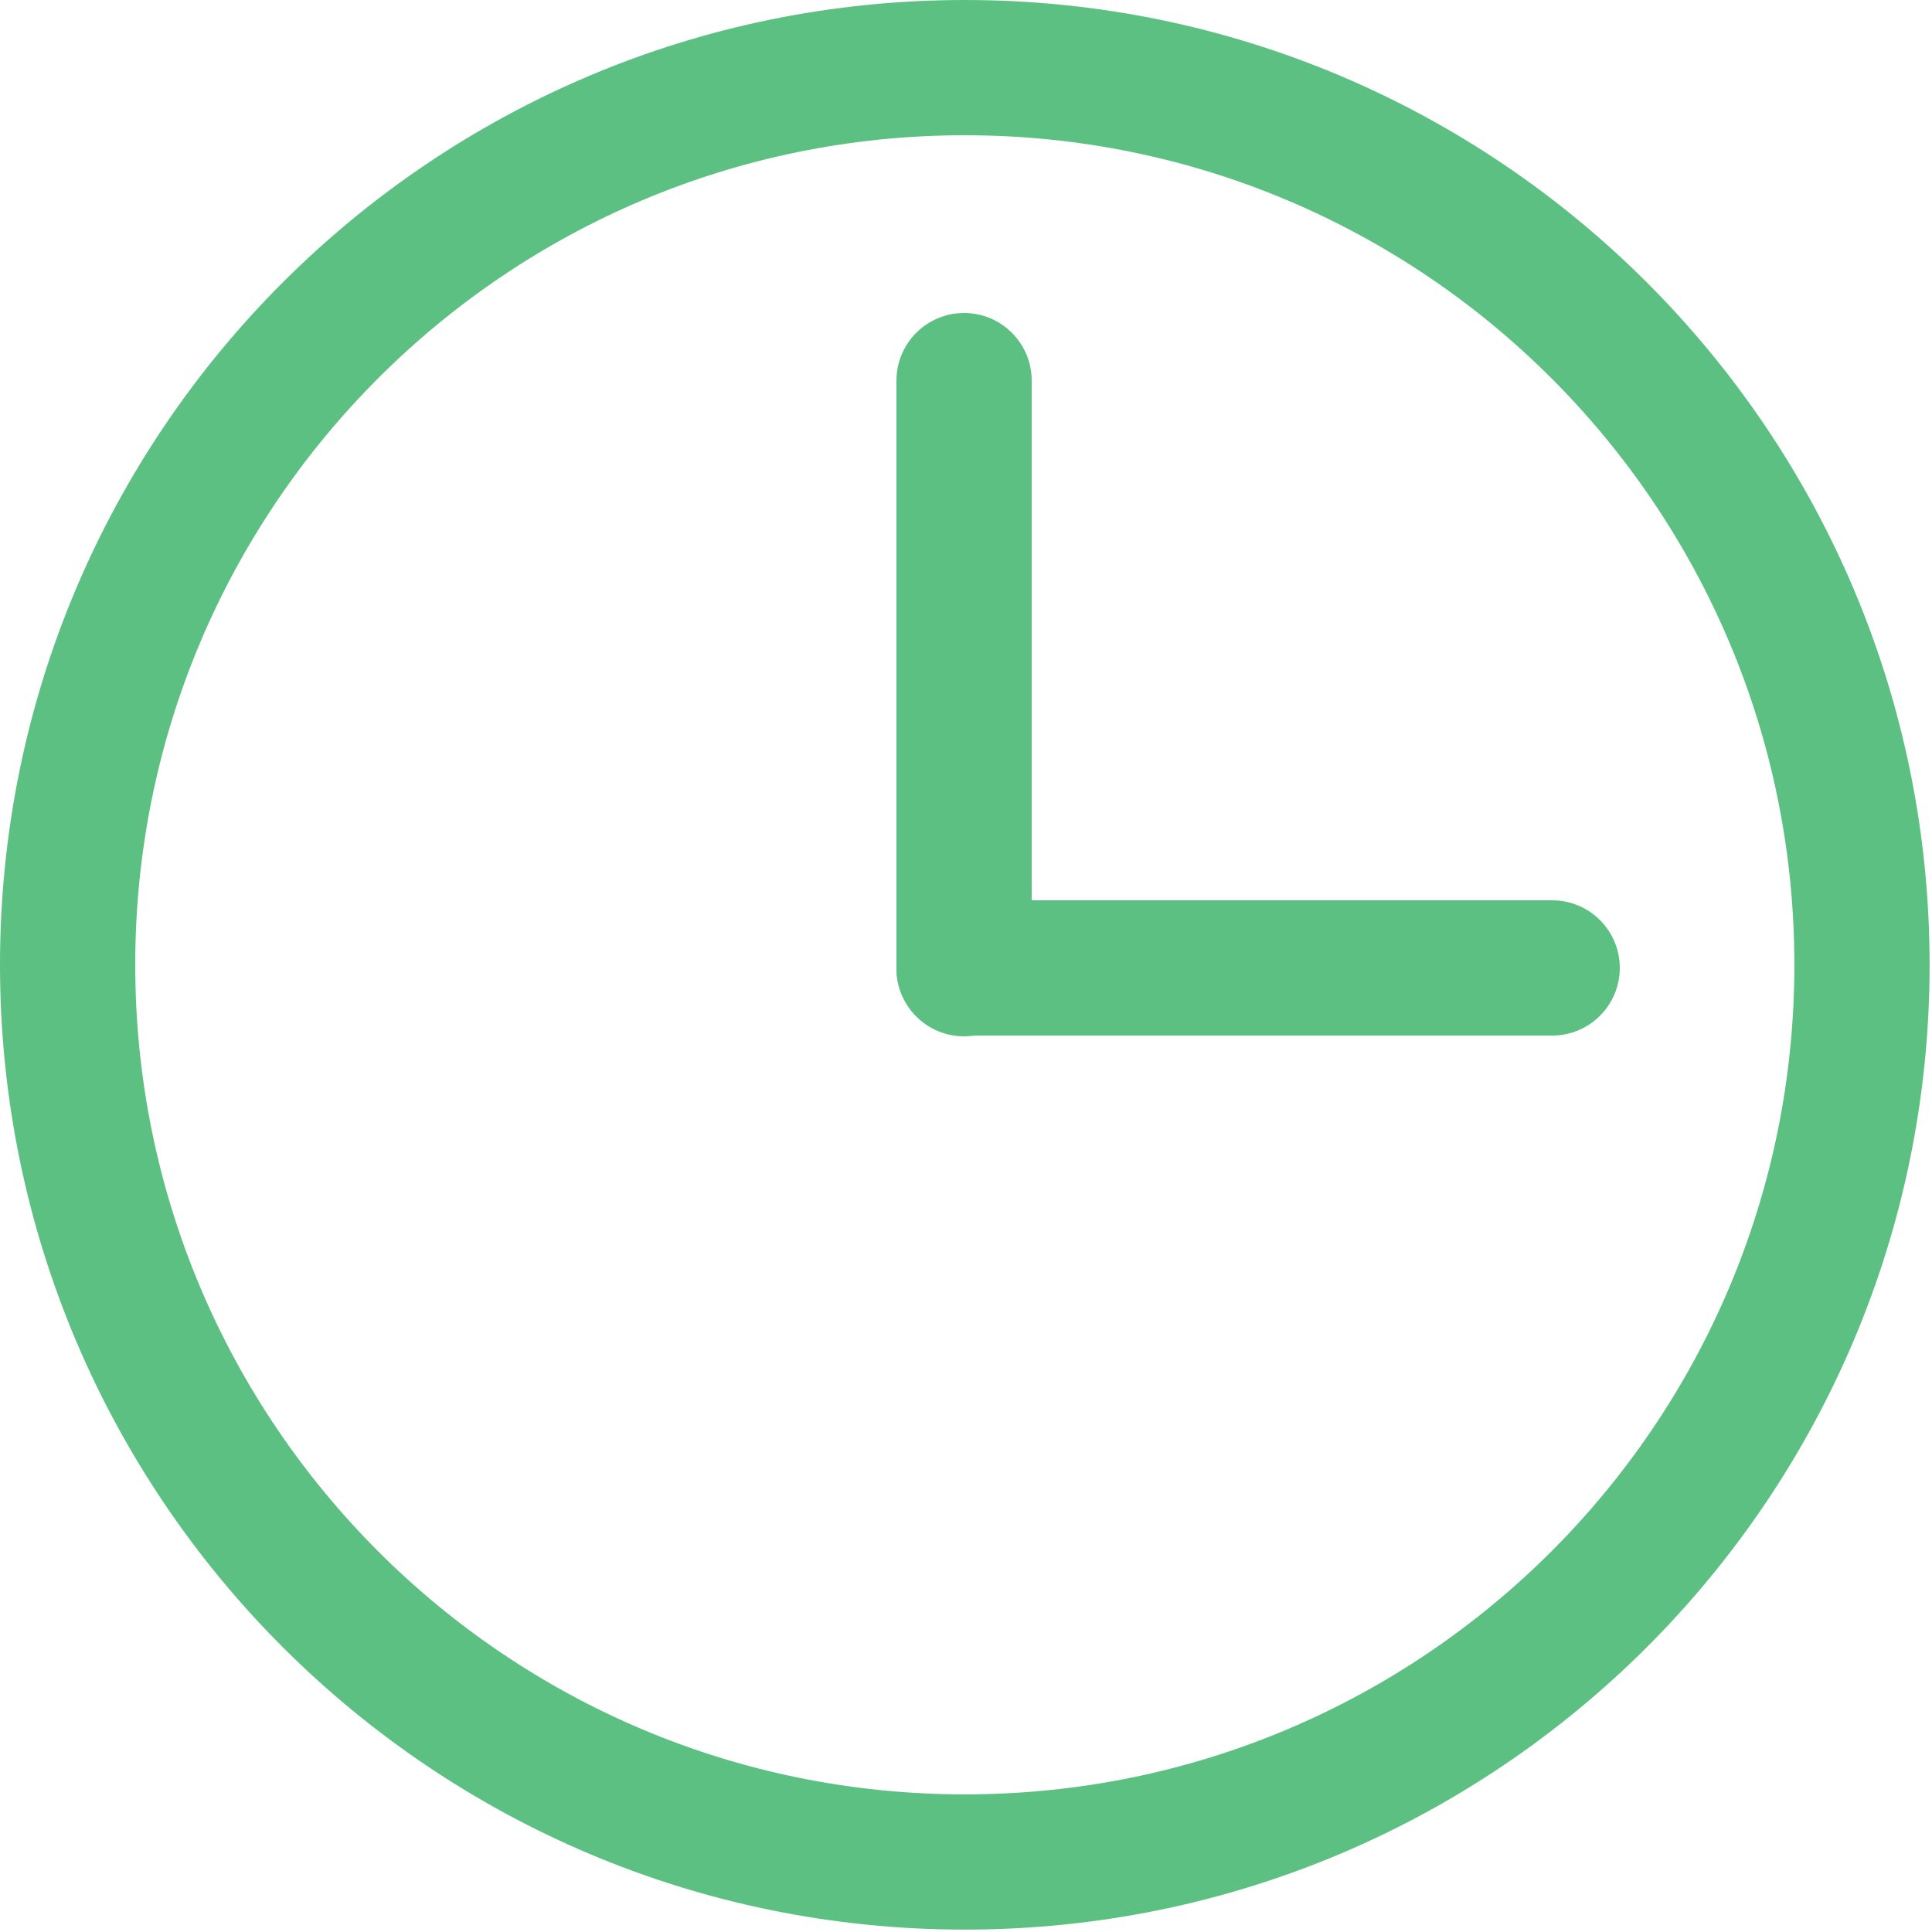
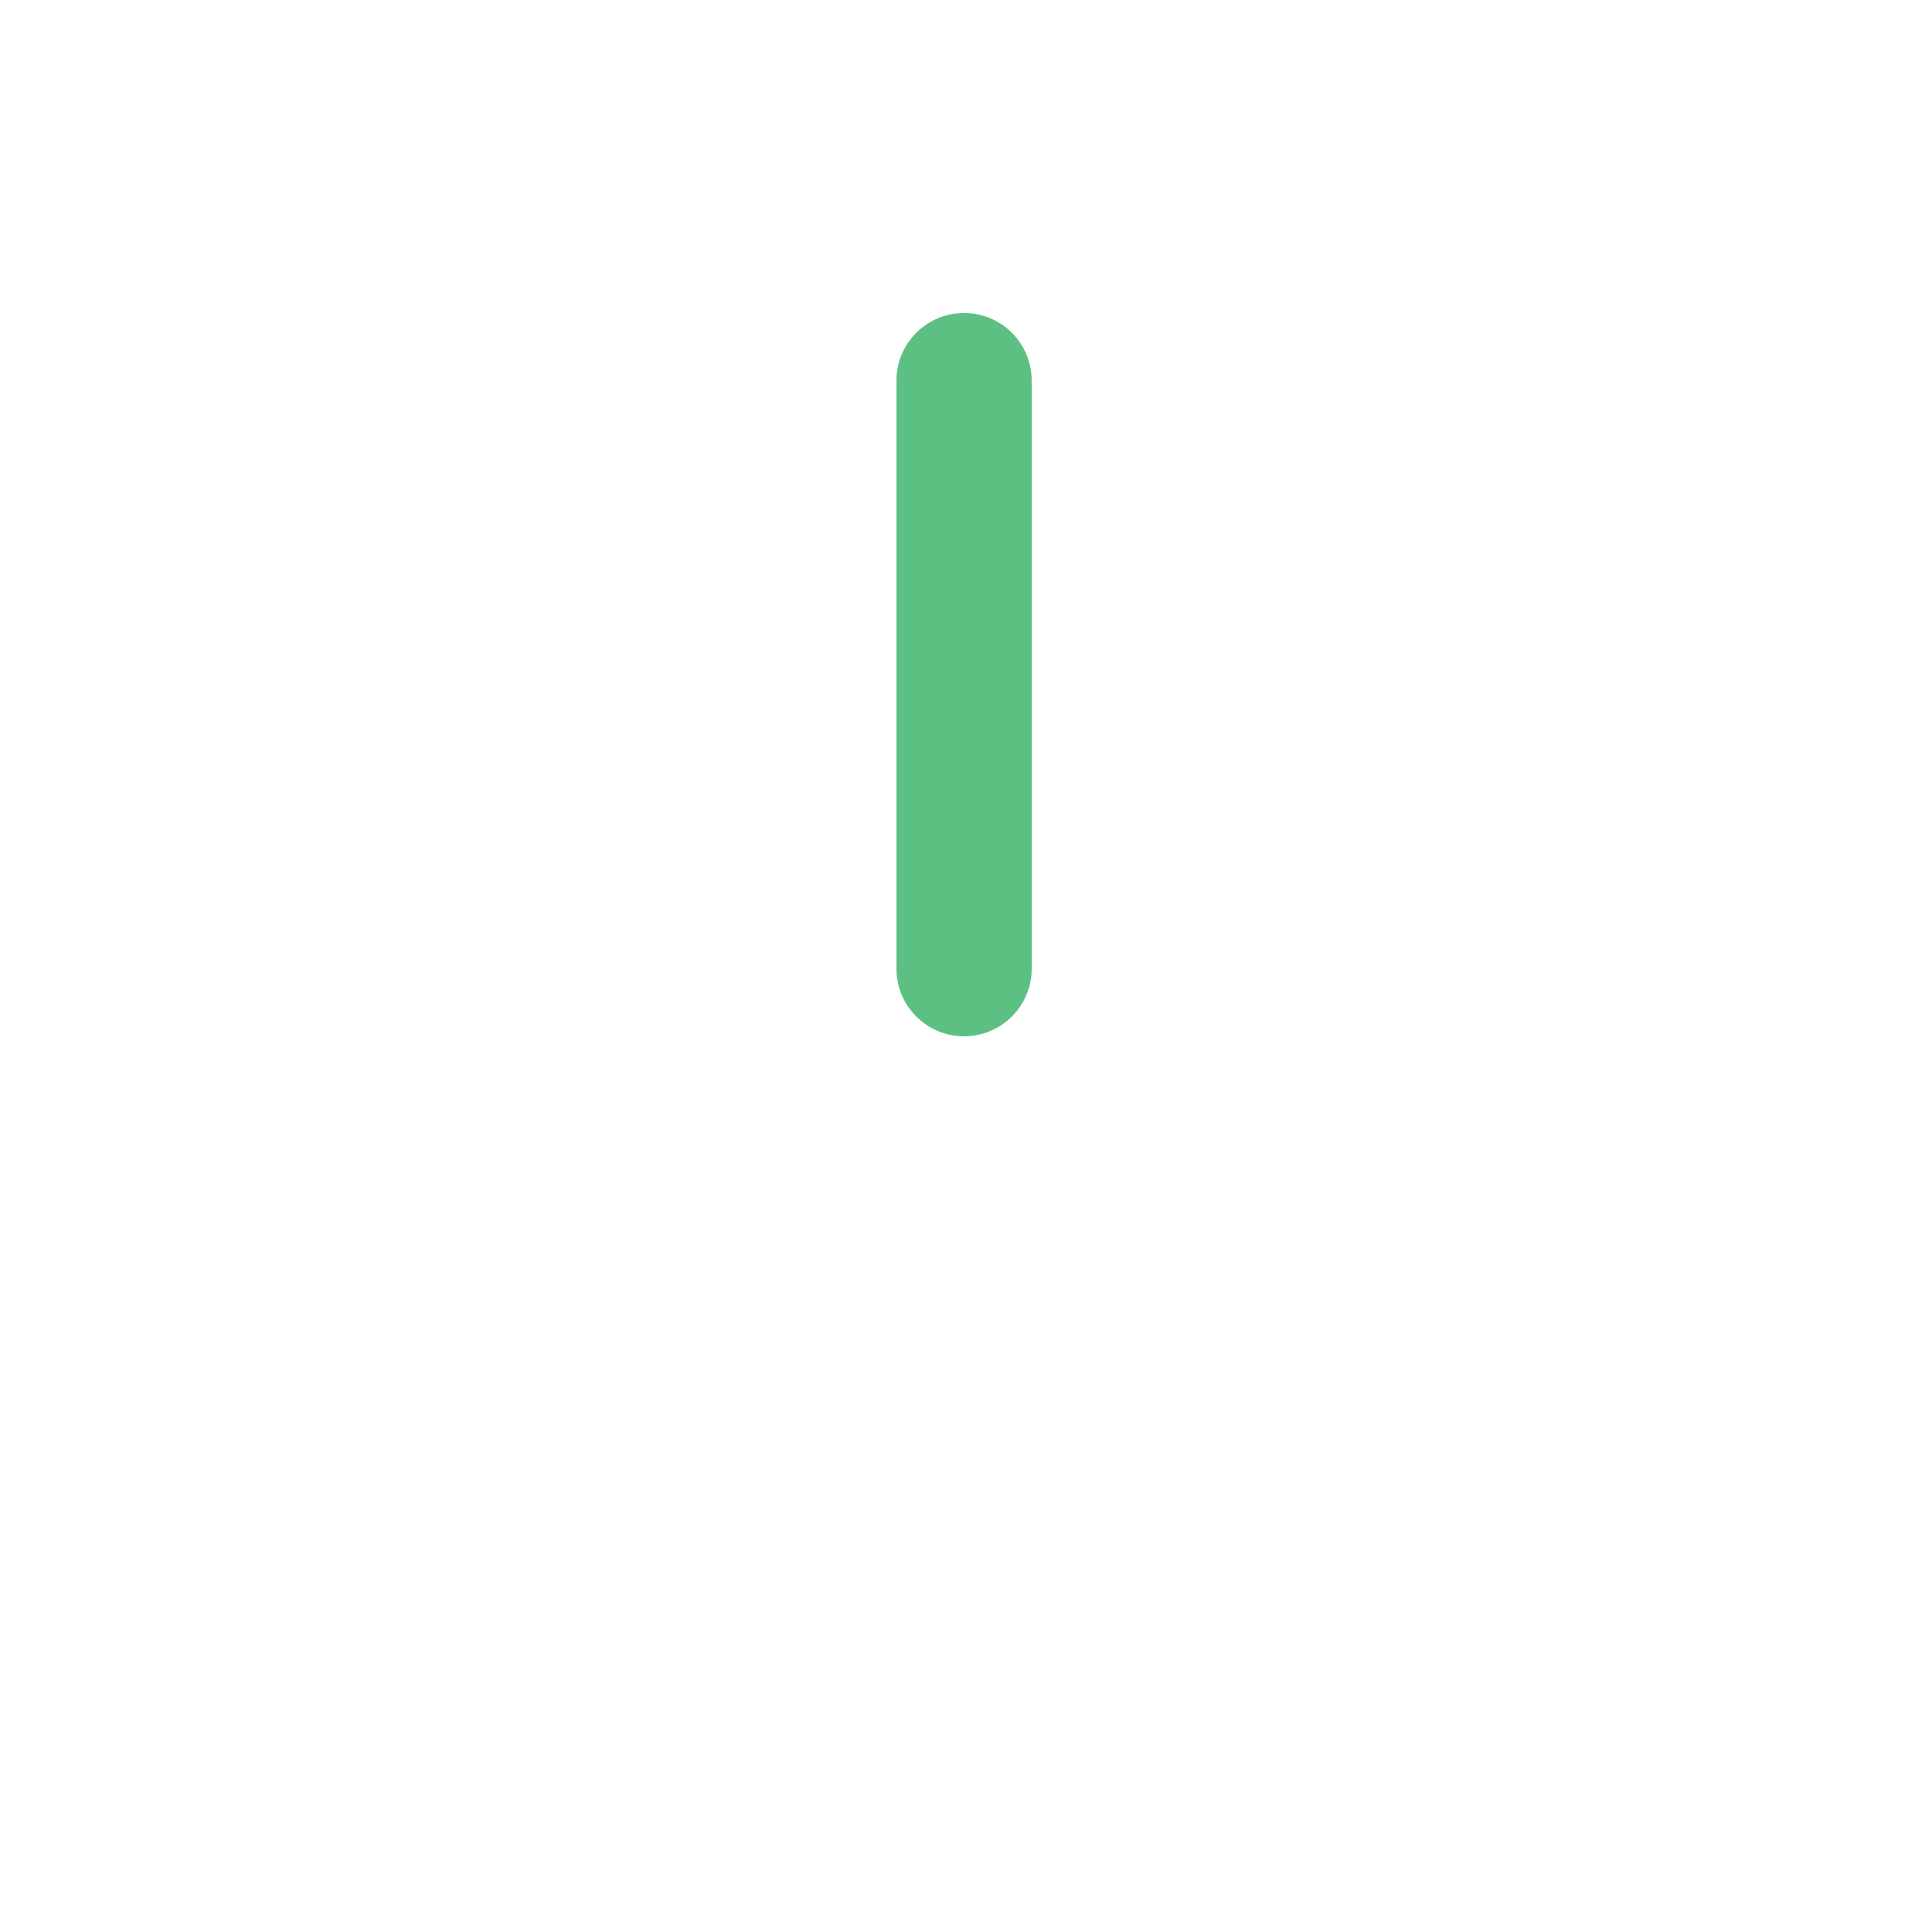
<svg xmlns="http://www.w3.org/2000/svg" width="500" height="500" viewBox="0 0 500 500" fill="none">
  <g id="clock">
-     <path id="circle" fill-rule="evenodd" clip-rule="evenodd" d="M249.69 35C131.12 35 35 131.12 35 249.69C35 368.26 131.12 464.38 249.69 464.38C368.26 464.38 464.38 368.26 464.38 249.69C464.38 131.12 368.26 35 249.69 35ZM0 249.69C0 111.79 111.79 0 249.69 0C387.59 0 499.38 111.79 499.38 249.69C499.38 387.59 387.59 499.38 249.69 499.38C111.79 499.38 0 387.59 0 249.69Z" fill="#5DC083" />
    <path id="min" fill-rule="evenodd" clip-rule="evenodd" d="M249.5 81C259.165 81 267 88.835 267 98.5L267 250.7C267 260.365 259.165 268.2 249.5 268.2C239.835 268.2 232 260.365 232 250.7L232 98.5C232 88.835 239.835 81 249.5 81Z" fill="#5DC083" />
-     <path id="hour" fill-rule="evenodd" clip-rule="evenodd" d="M232 250.5C232 240.835 239.835 233 249.5 233H401.7C411.365 233 419.2 240.835 419.2 250.5C419.2 260.165 411.365 268 401.7 268H249.5C239.835 268 232 260.165 232 250.5Z" fill="#5DC083" />
  </g>
</svg>